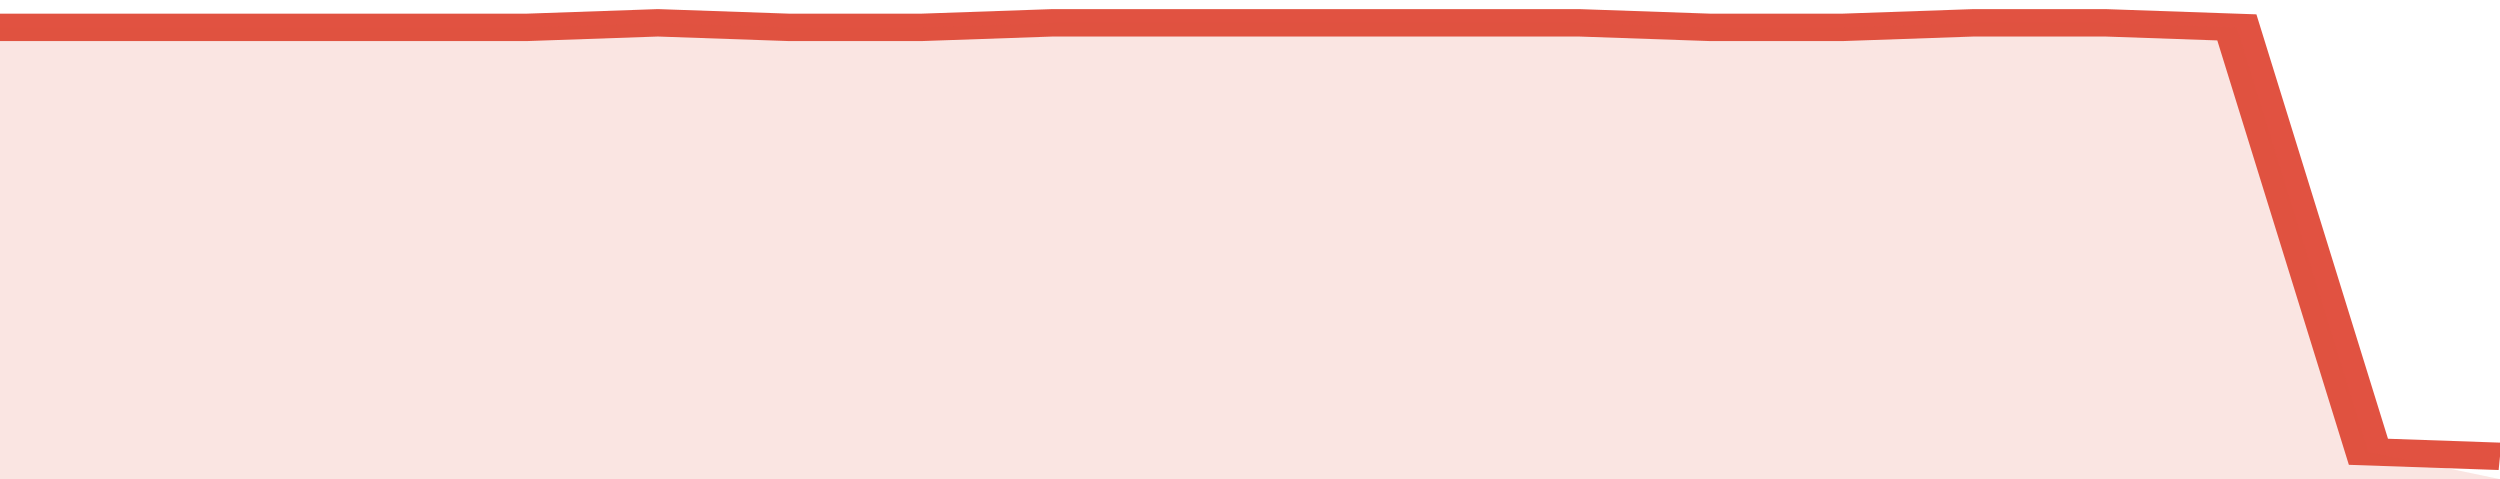
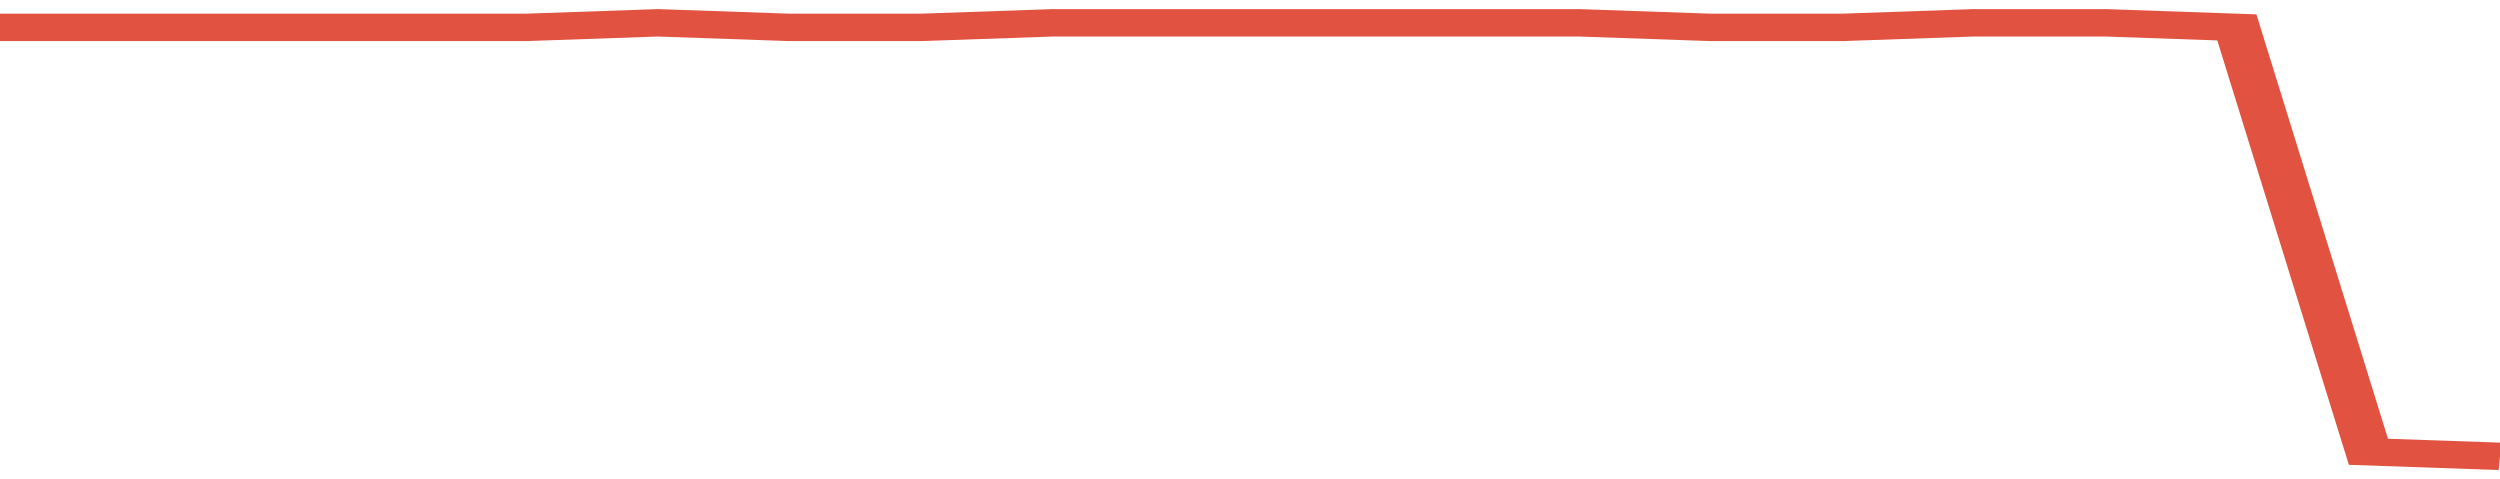
<svg xmlns="http://www.w3.org/2000/svg" viewBox="0 0 323 105" width="120" height="23" preserveAspectRatio="none">
  <polyline fill="none" stroke="#E15241" stroke-width="6" points="0, 6 17, 6 34, 6 51, 6 68, 6 85, 5 102, 6 119, 6 136, 5 153, 5 170, 5 187, 5 204, 5 221, 6 238, 6 255, 5 272, 5 289, 6 306, 99 323, 100 "> </polyline>
-   <polygon fill="#E15241" opacity="0.15" points="0, 105 0, 6 17, 6 34, 6 51, 6 68, 6 85, 5 102, 6 119, 6 136, 5 153, 5 170, 5 187, 5 204, 5 221, 6 238, 6 255, 5 272, 5 289, 6 306, 99 323, 105 " />
</svg>